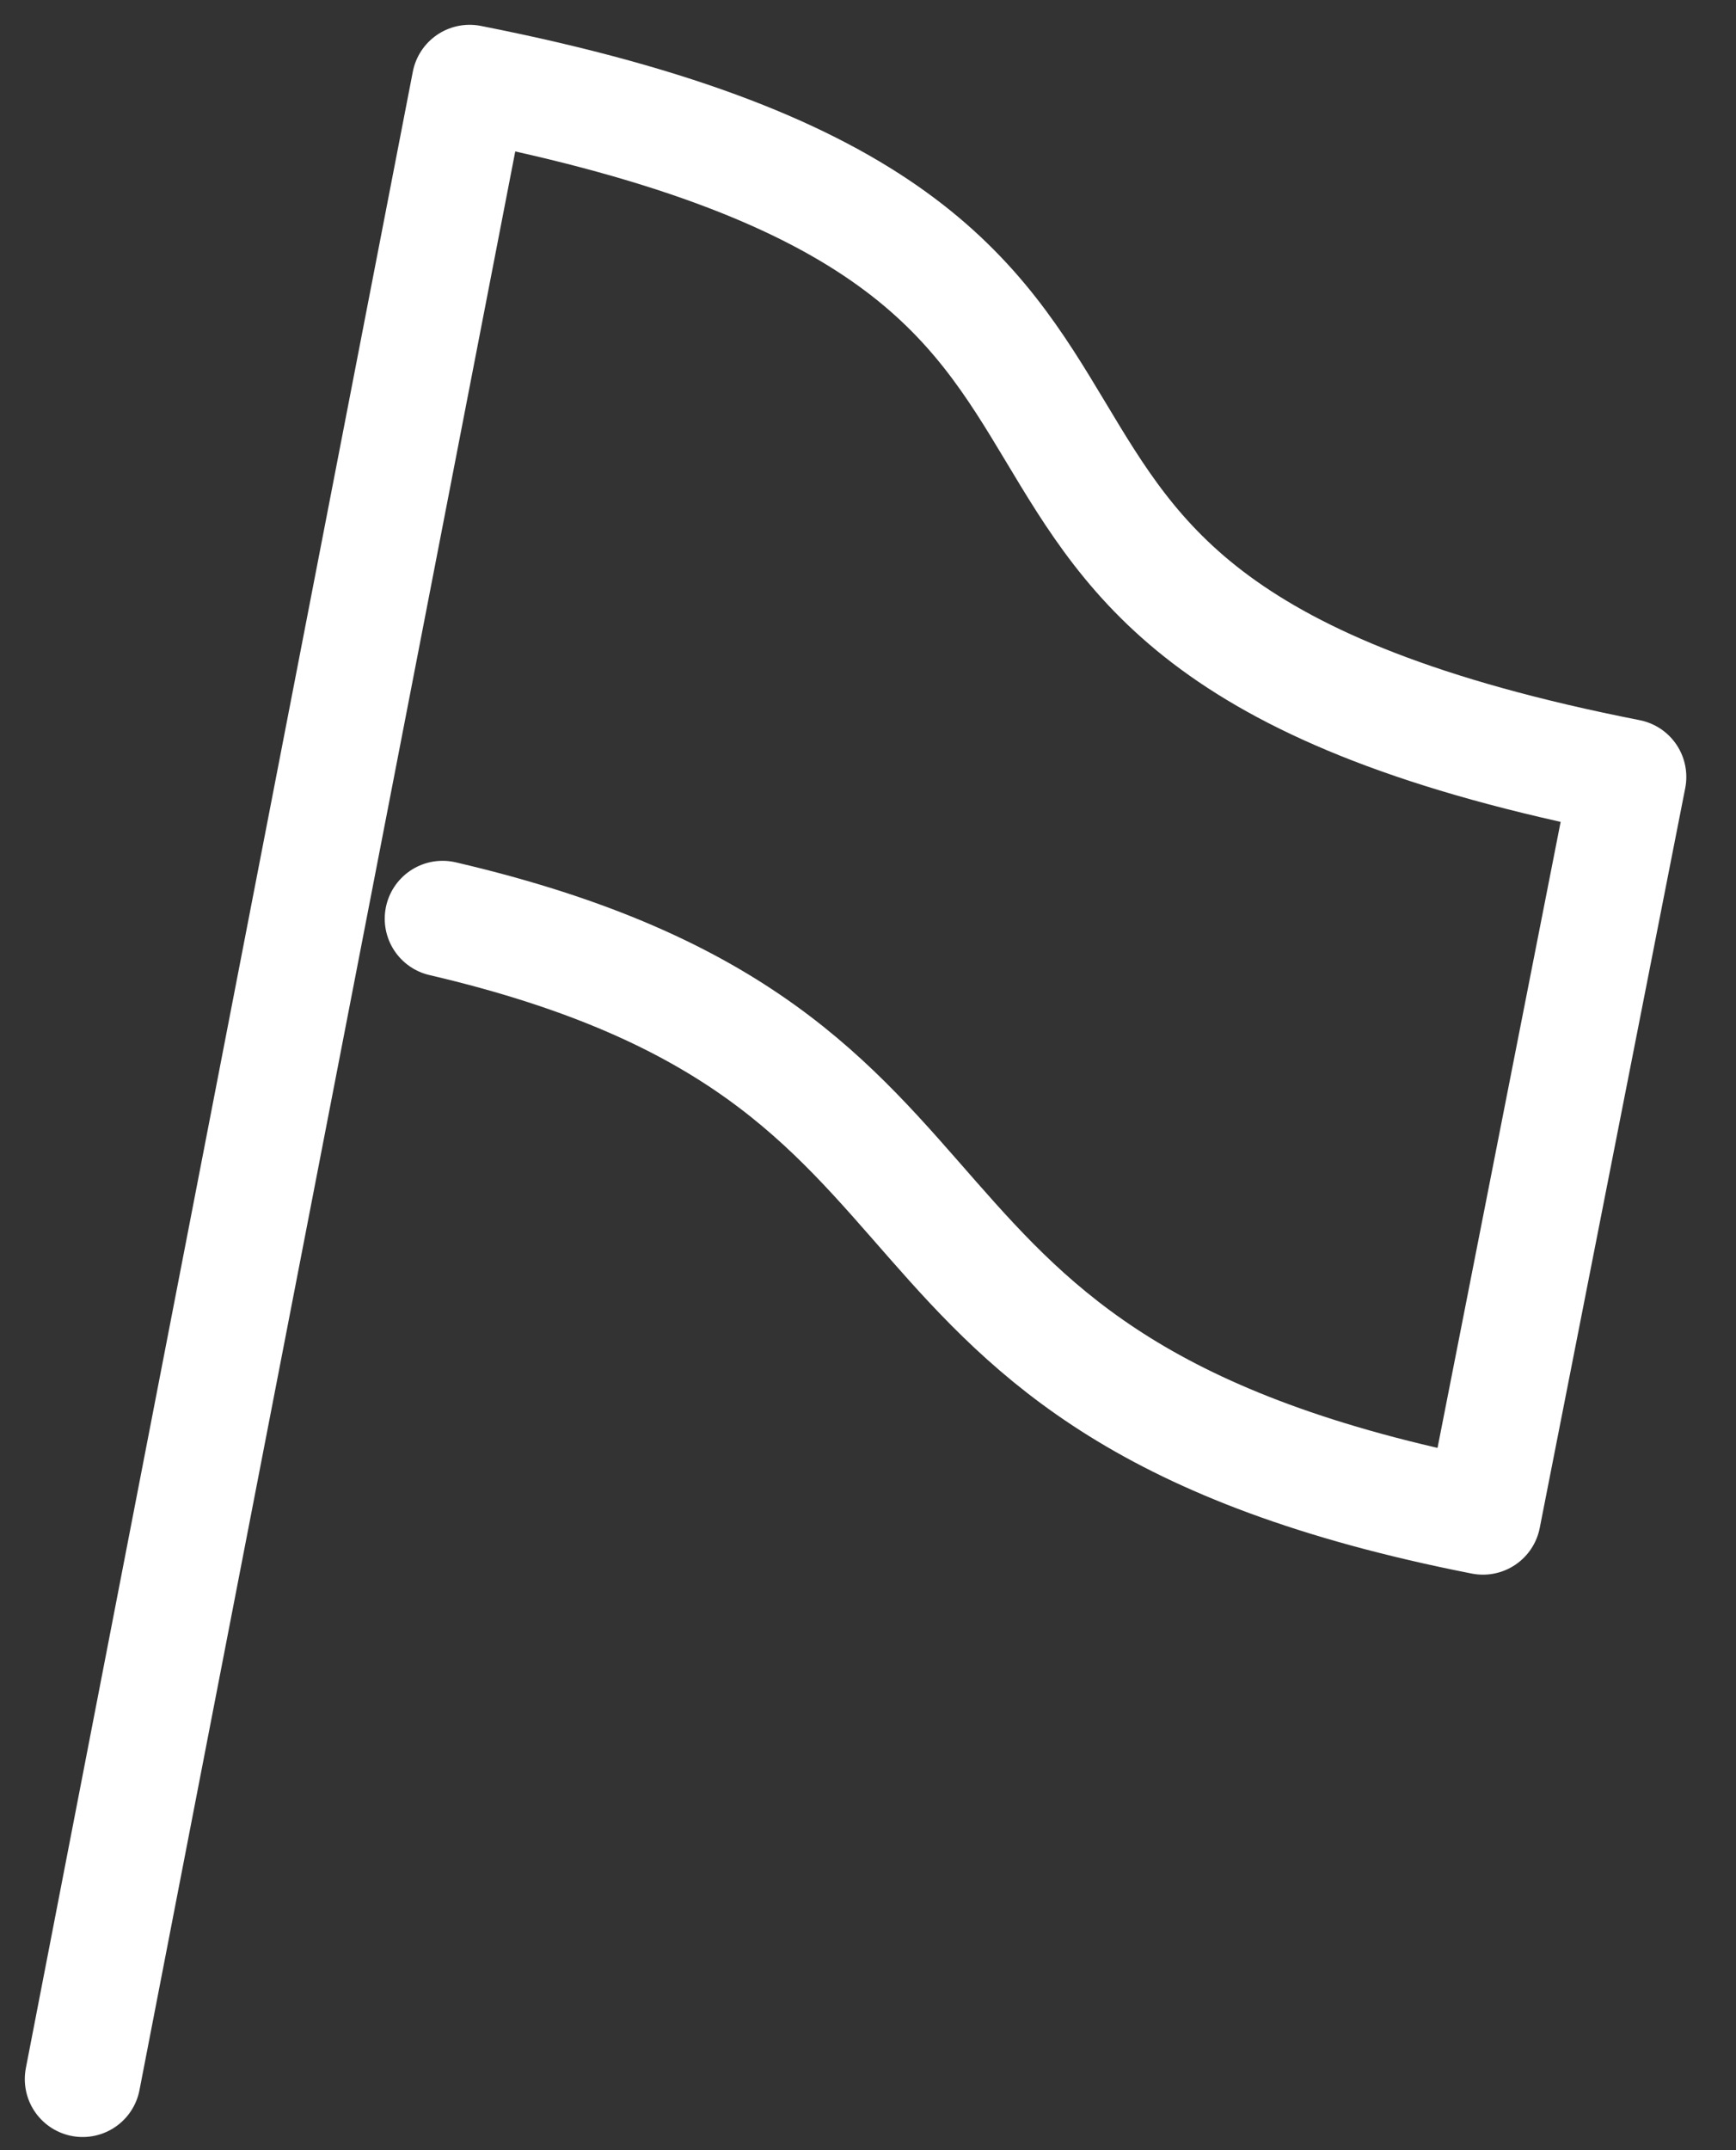
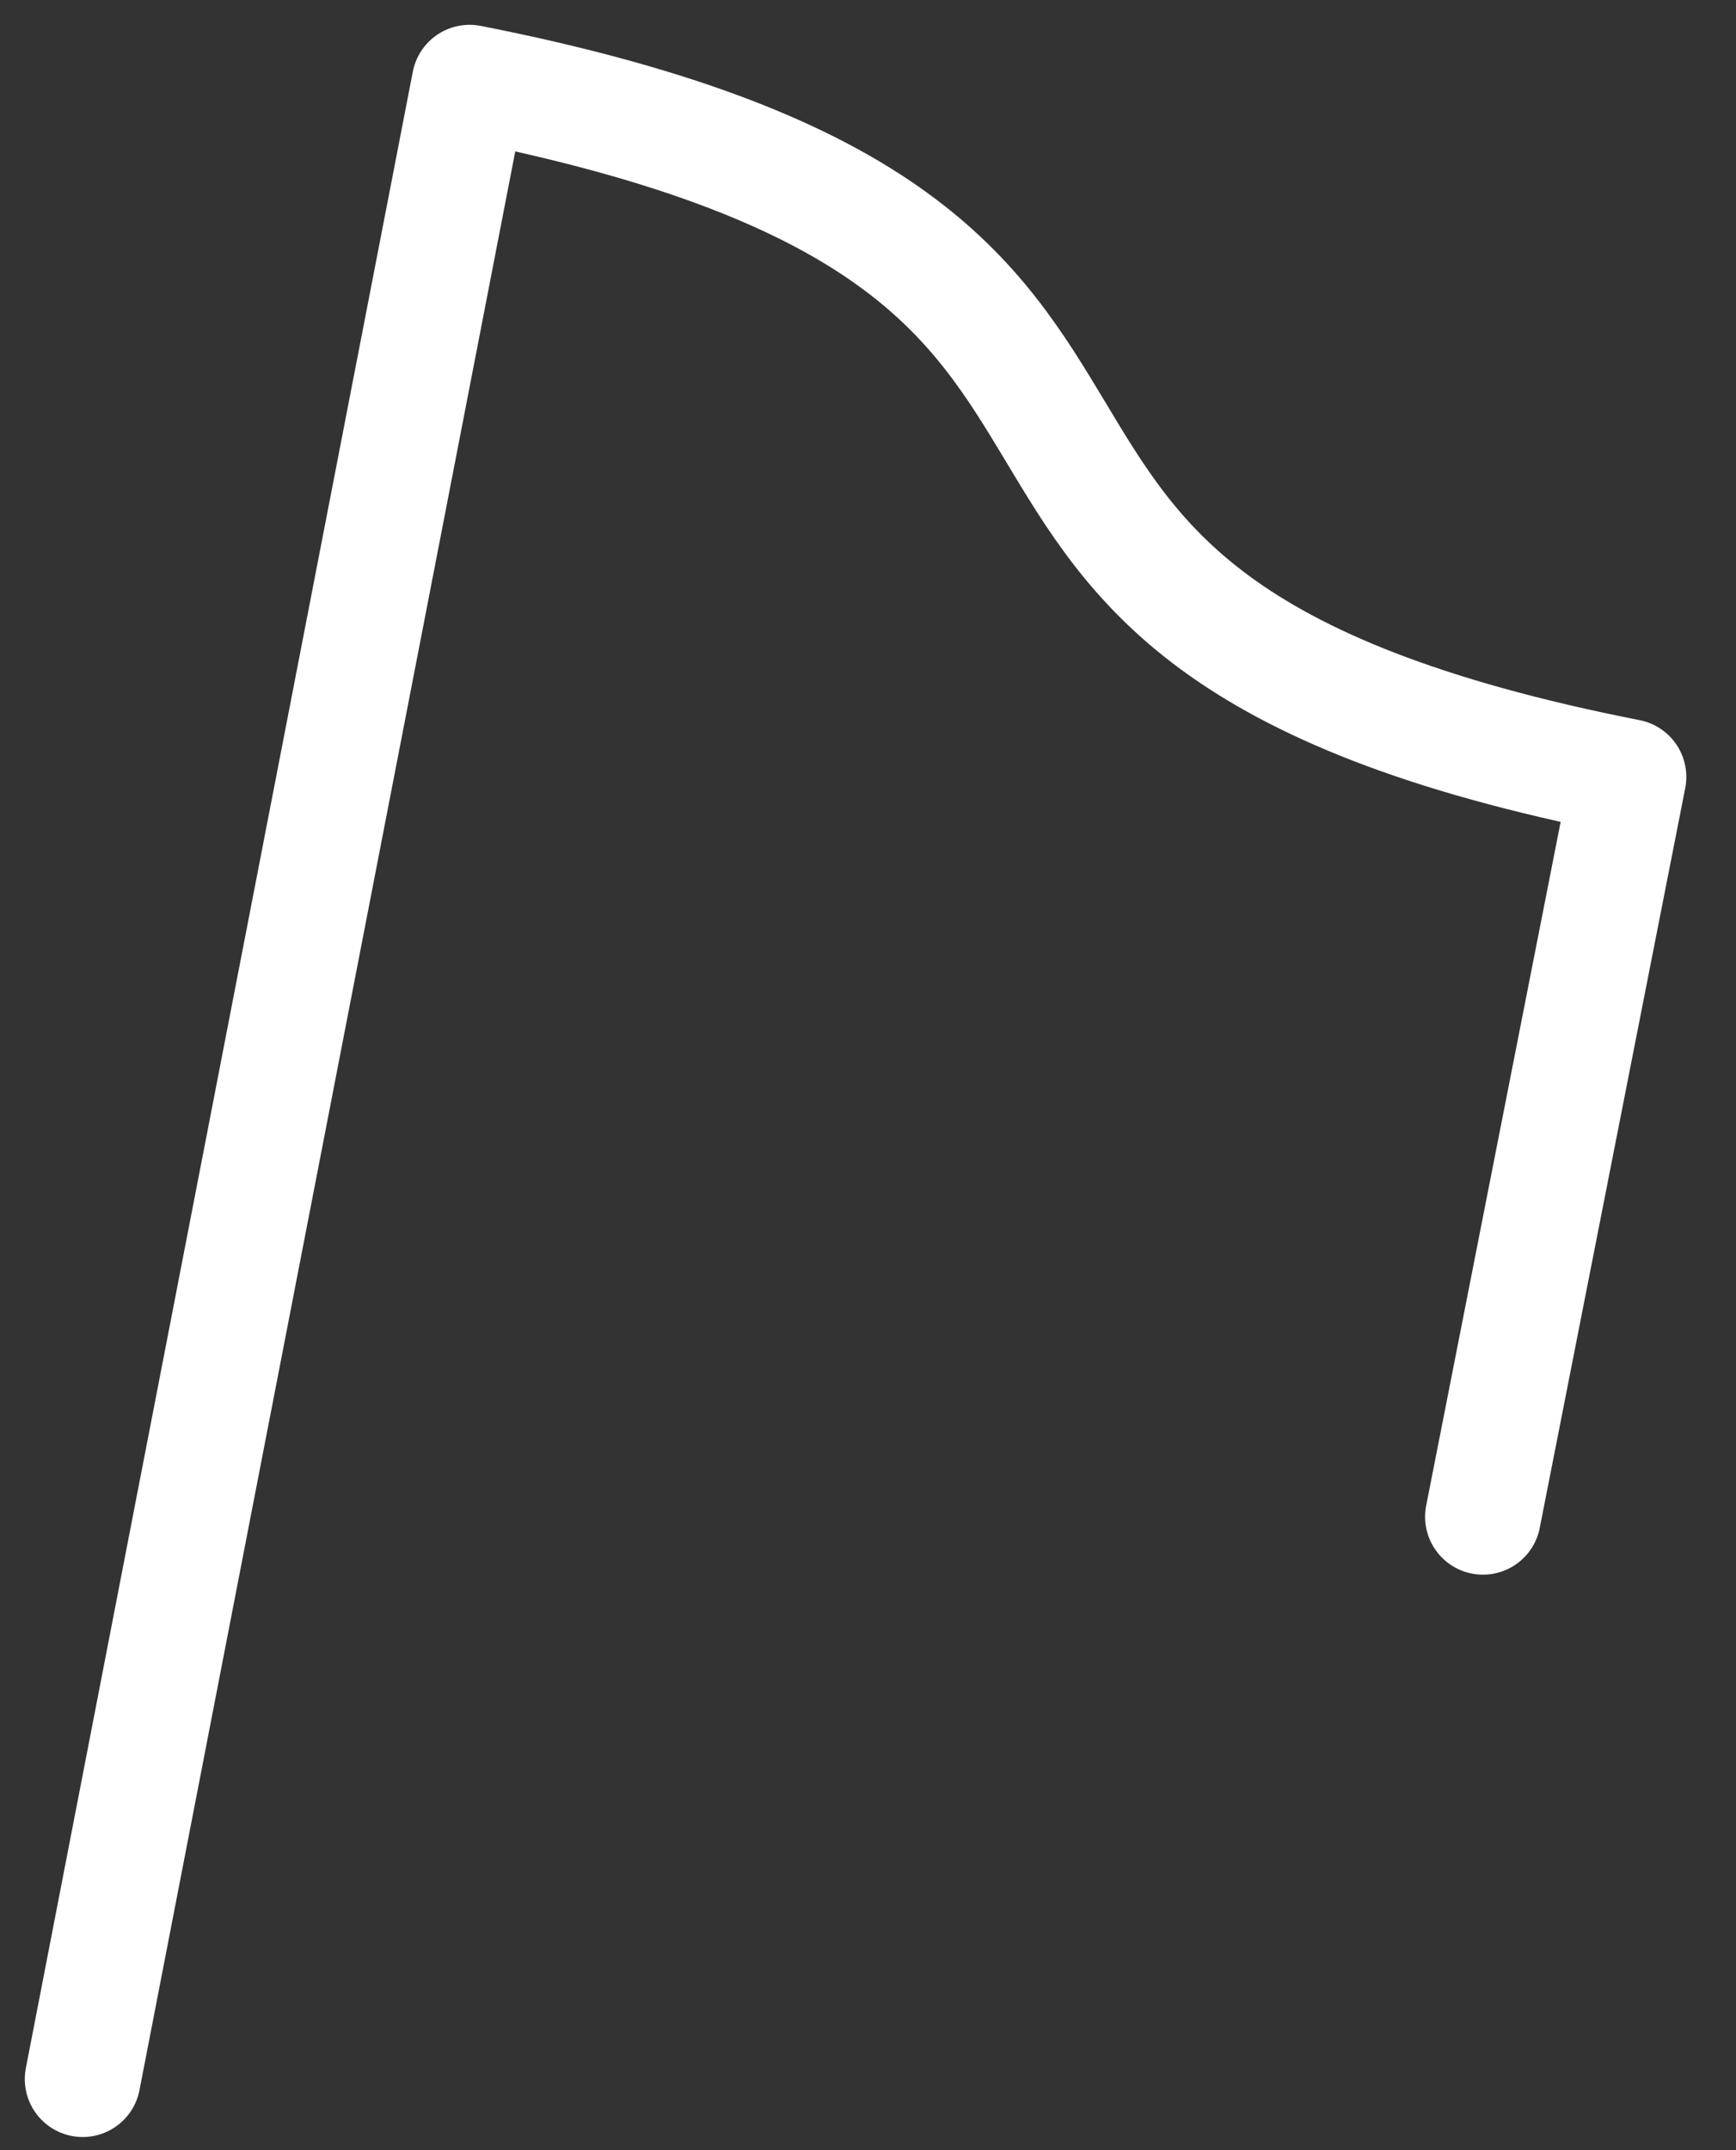
<svg xmlns="http://www.w3.org/2000/svg" width="21px" height="26px" viewBox="0 0 21 26" version="1.1">
  <rect x="0" y="0" width="21" height="26" fill="#333333" stroke="none" />
  <title>Stroke 1</title>
  <desc>Created with Sketch.</desc>
  <defs />
  <g id="icons&amp;color" stroke="none" stroke-width="1" fill="none" fill-rule="evenodd" stroke-linecap="round" stroke-linejoin="round">
    <g id="Artboard" transform="translate(-138, -1743)" stroke="#FFFFFF" stroke-width="1.4">
-       <path d="M139,1768.141 L143.681,1744 C153.959,1746.023 147.619,1750.414 157.699,1752.395 L155.939,1761.341 C147.788,1759.74 150.54,1755.784 143.354,1754.109" id="Stroke-1" />
+       <path d="M139,1768.141 L143.681,1744 C153.959,1746.023 147.619,1750.414 157.699,1752.395 L155.939,1761.341 " id="Stroke-1" />
    </g>
  </g>
</svg>